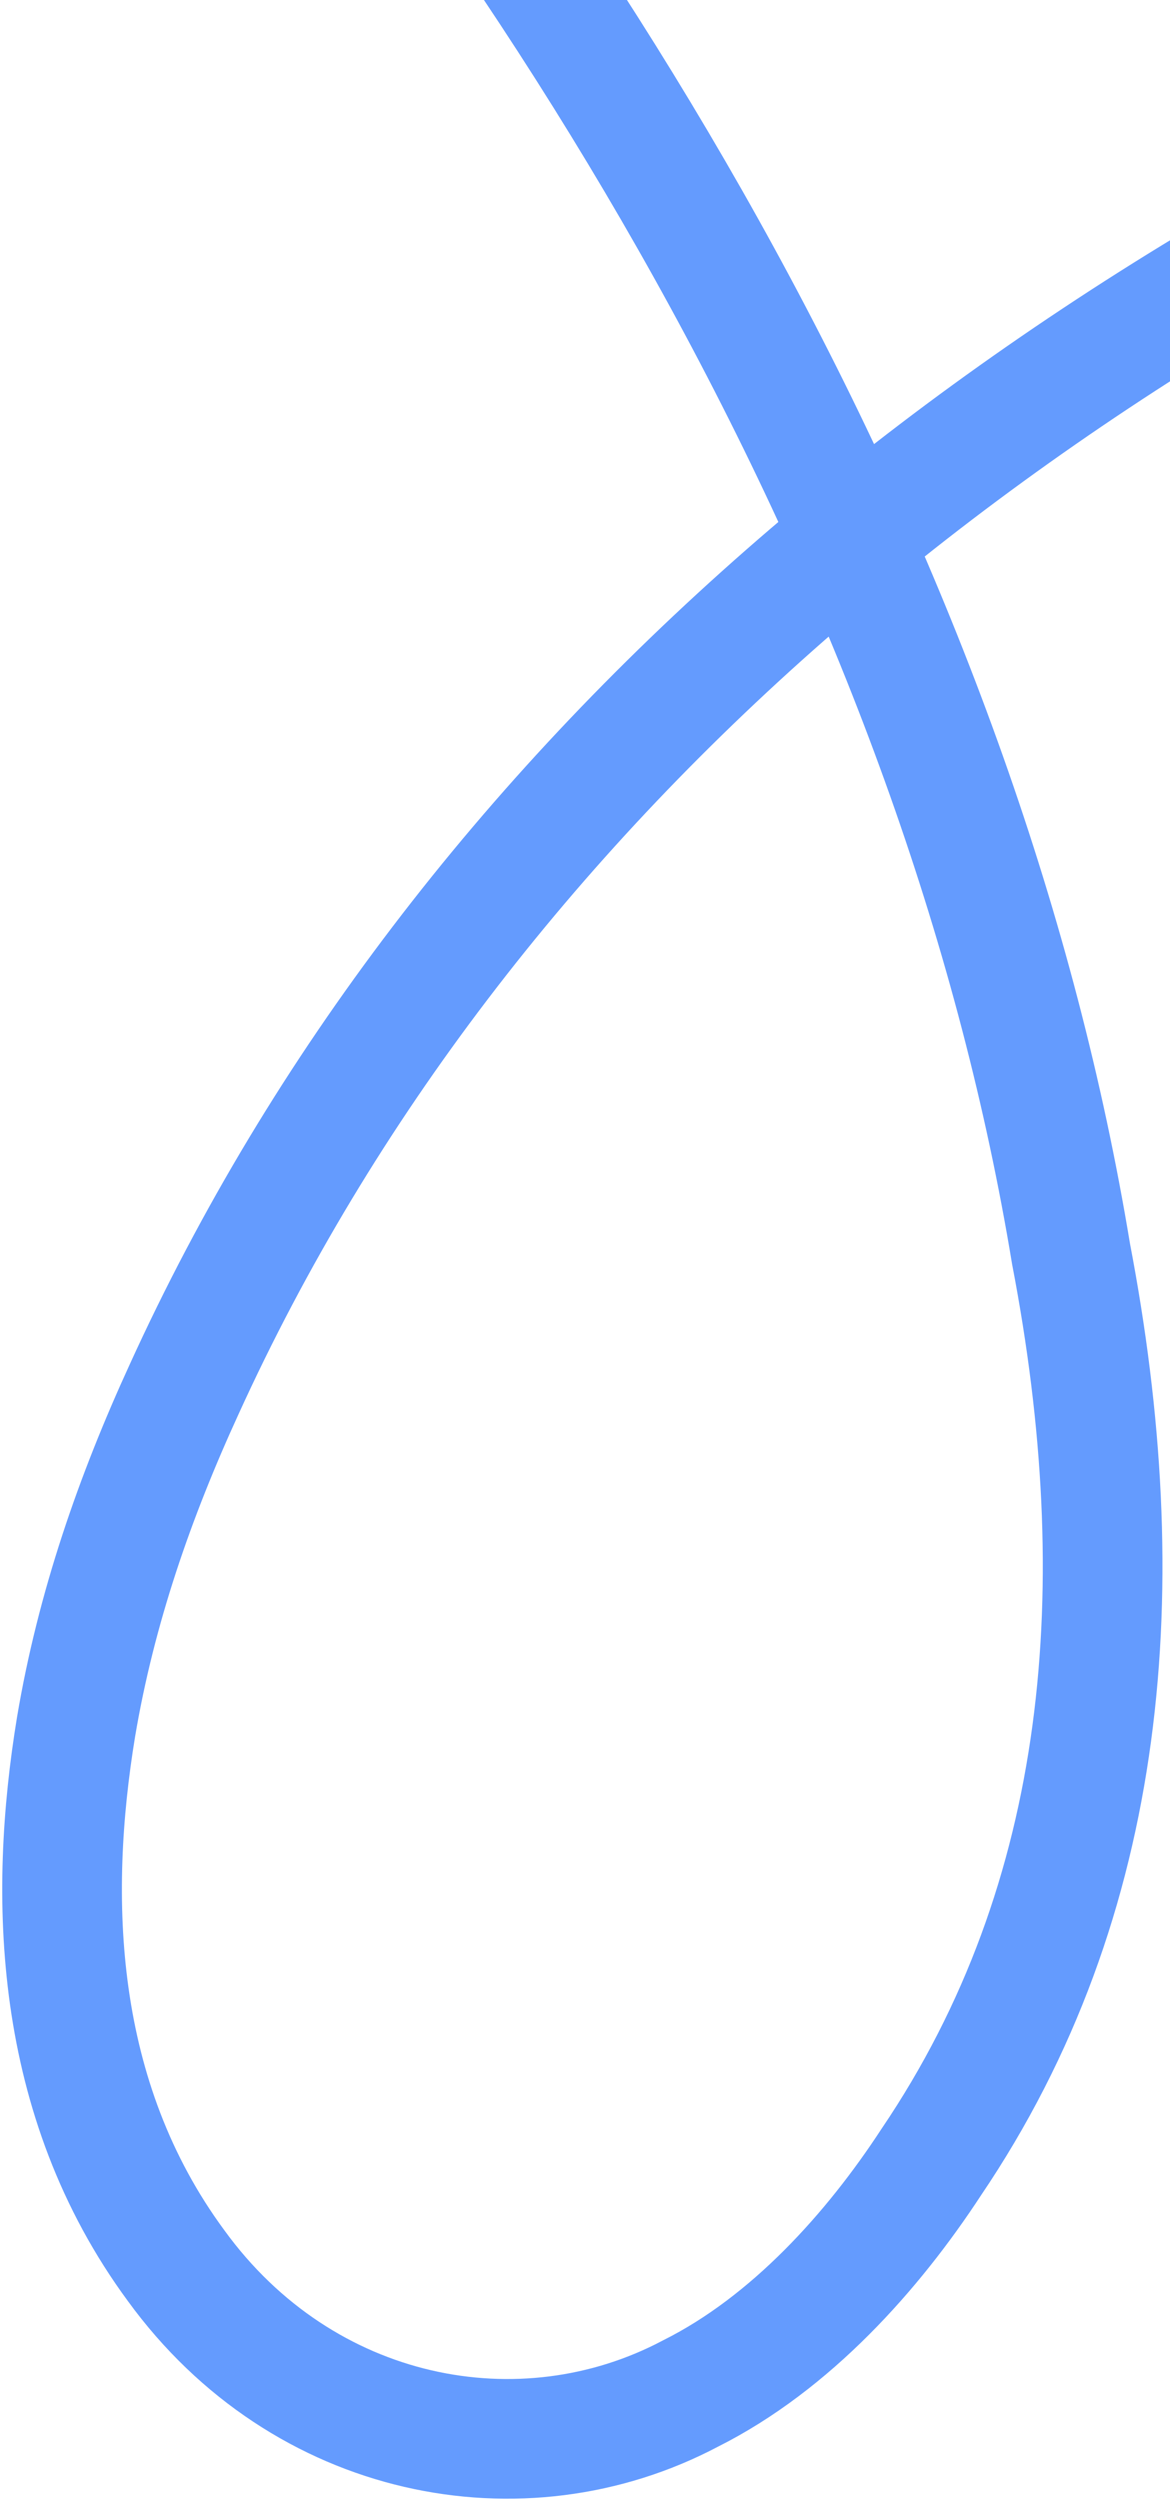
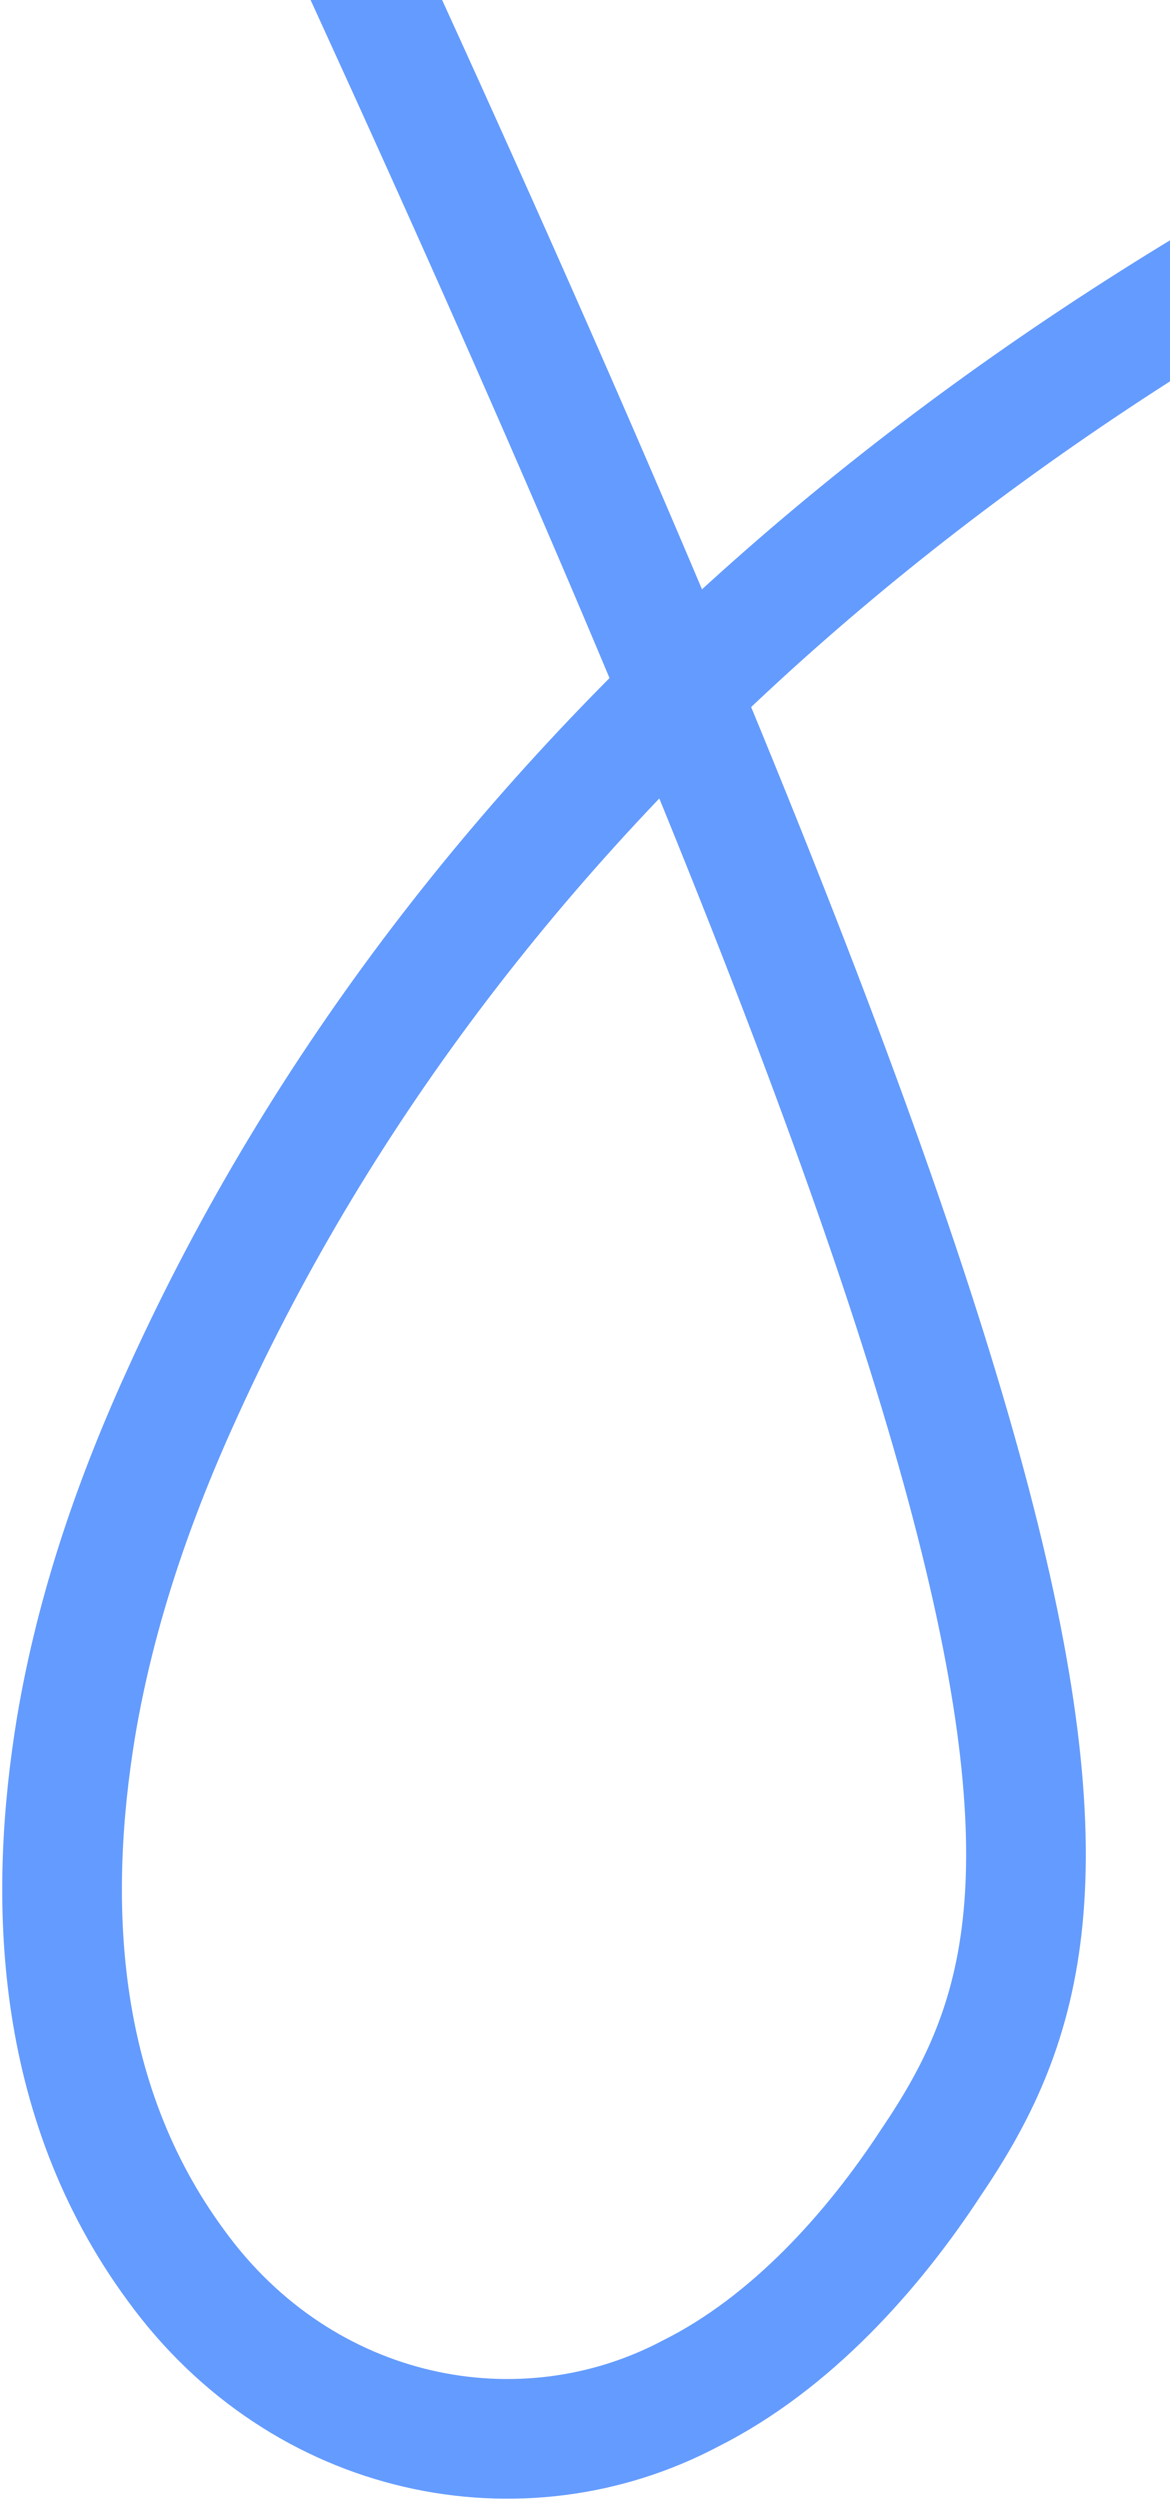
<svg xmlns="http://www.w3.org/2000/svg" width="176" height="376" viewBox="0 0 176 376" fill="none">
-   <path d="M15.839 -87.349C91.589 -3.489 145.233 92.346 161.115 188.595C170.652 238.364 166.891 285.585 140.082 325.192C131.332 338.581 118.997 352.407 103.894 359.98C78.504 373.432 45.573 367.013 26.503 340.777C7.928 315.557 7.256 285.21 11.44 259.737C14.457 241.82 20.303 225.062 27.729 208.886C69.189 117.895 151.834 48.777 254.665 6.688" stroke="#649BFE" stroke-width="18" stroke-miterlimit="10" stroke-linecap="round" />
+   <path d="M15.839 -87.349C170.652 238.364 166.891 285.585 140.082 325.192C131.332 338.581 118.997 352.407 103.894 359.98C78.504 373.432 45.573 367.013 26.503 340.777C7.928 315.557 7.256 285.21 11.44 259.737C14.457 241.82 20.303 225.062 27.729 208.886C69.189 117.895 151.834 48.777 254.665 6.688" stroke="#649BFE" stroke-width="18" stroke-miterlimit="10" stroke-linecap="round" />
</svg>